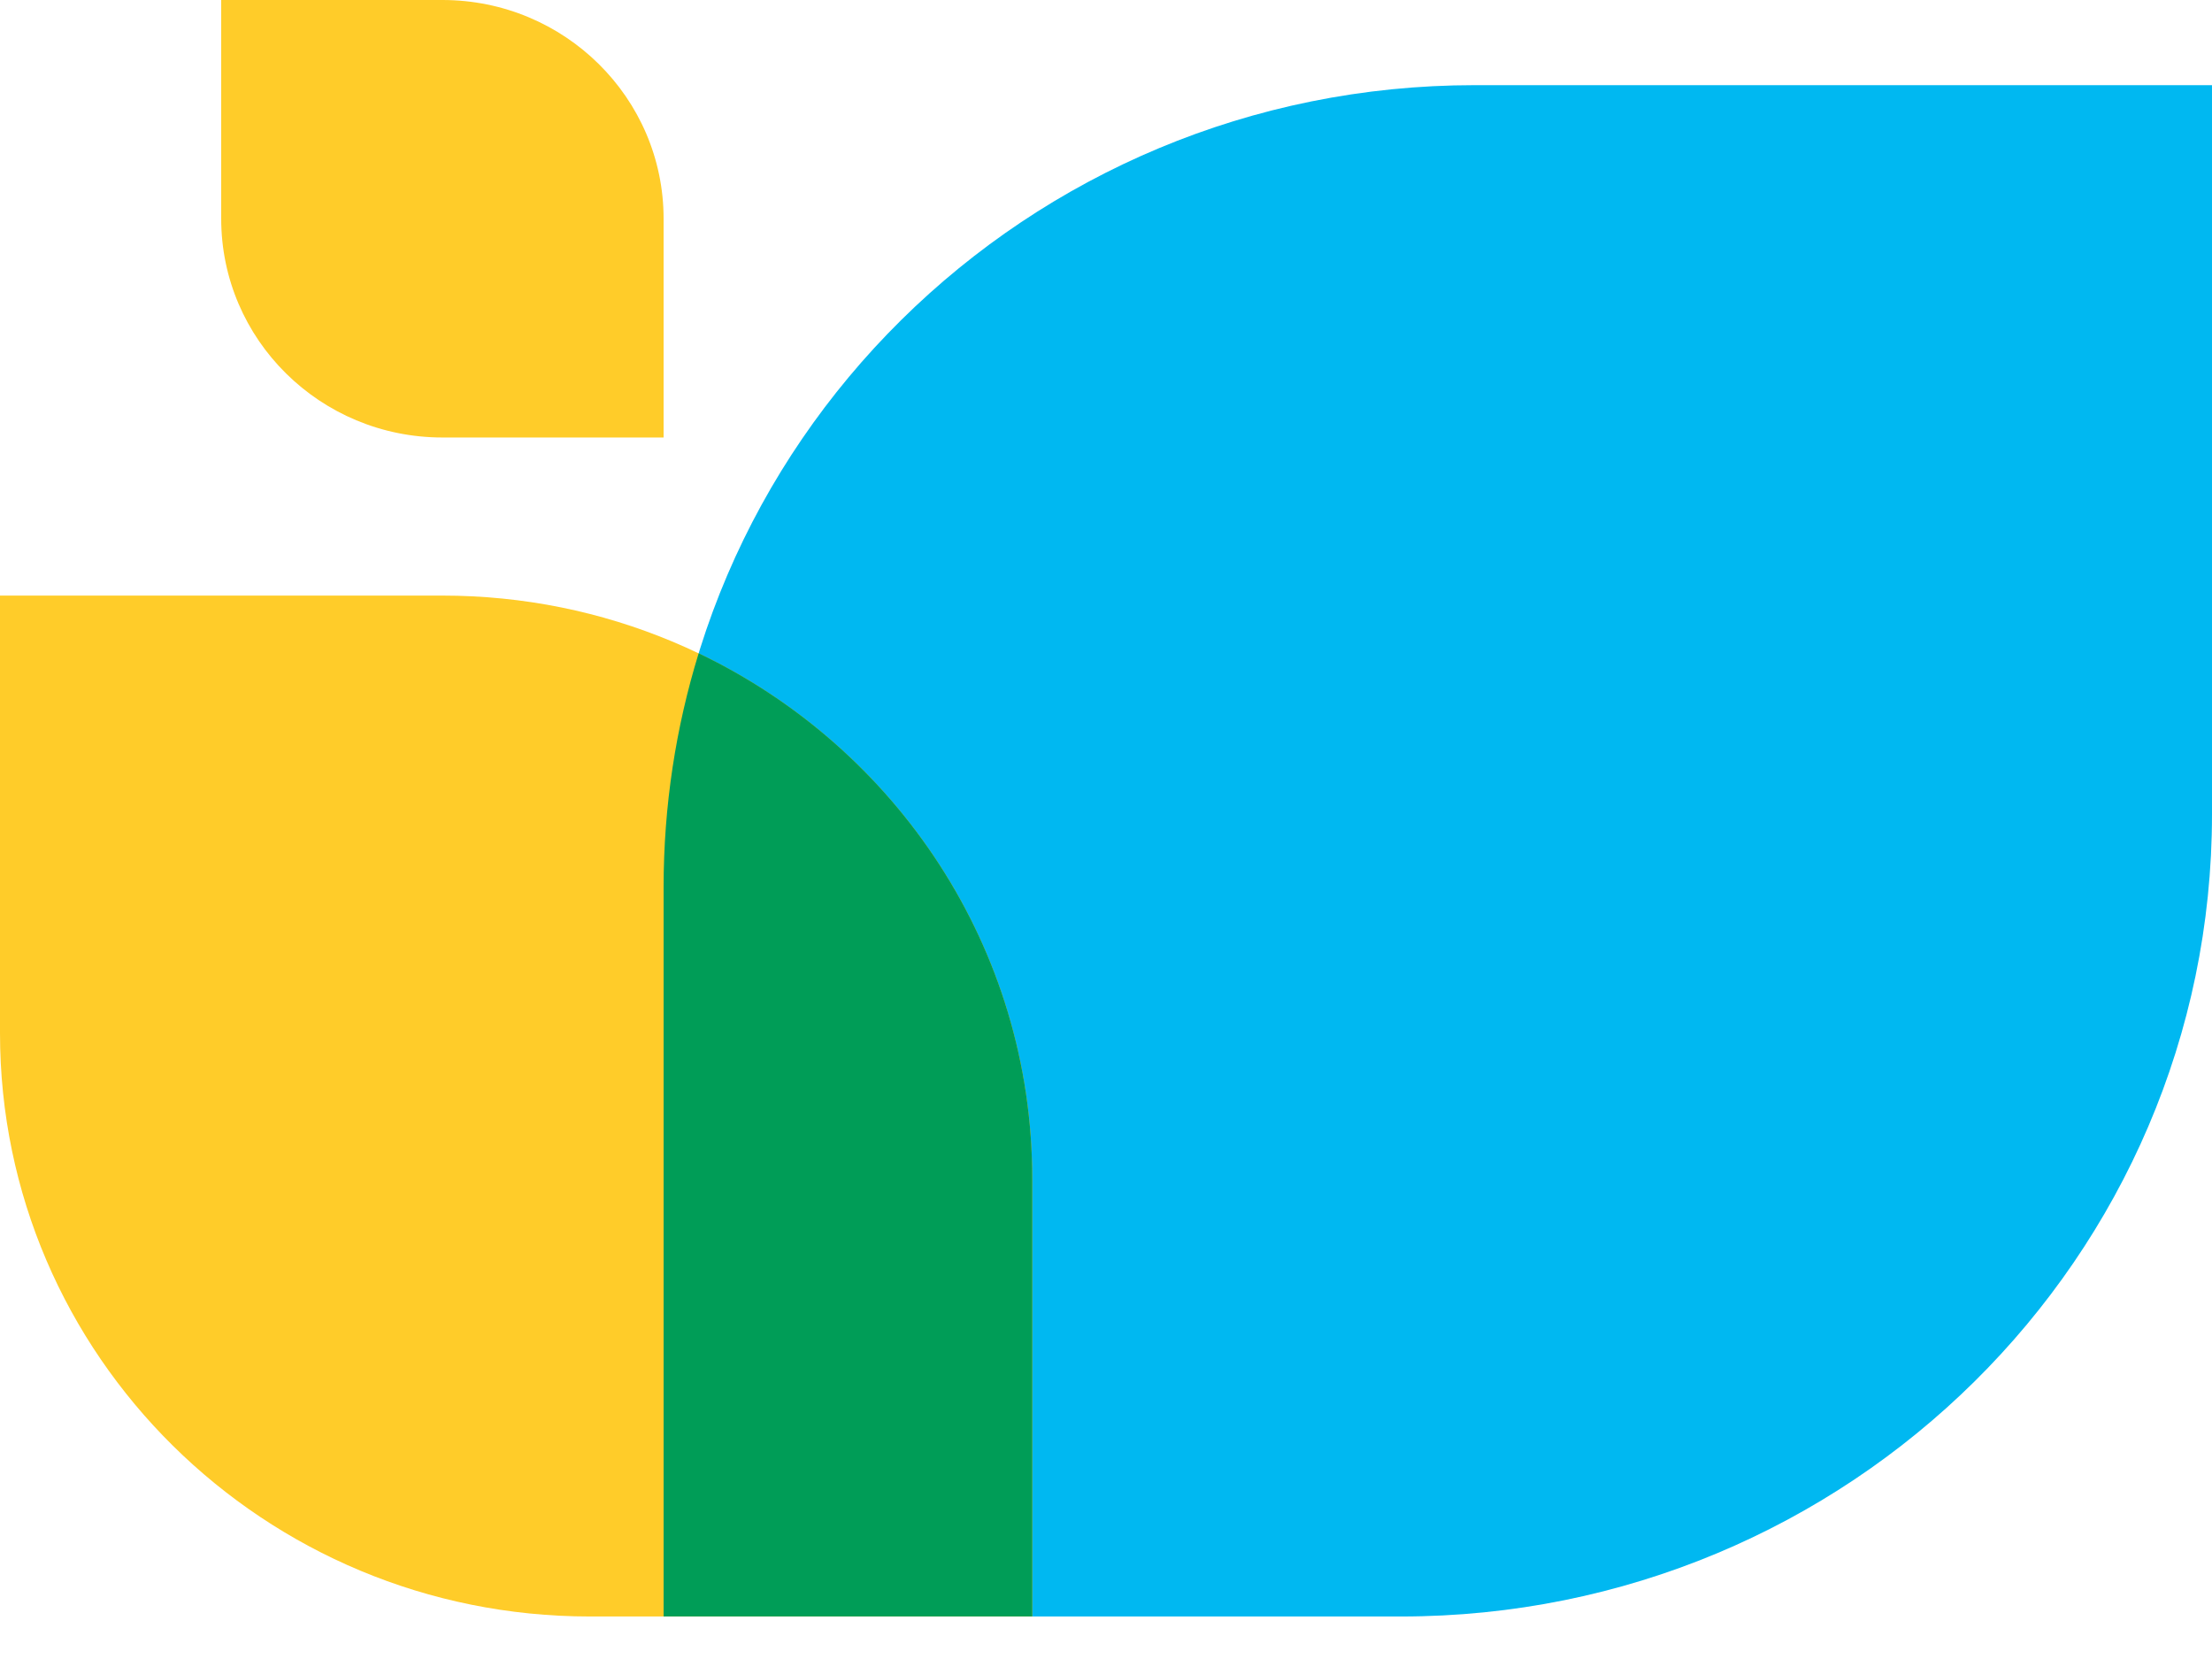
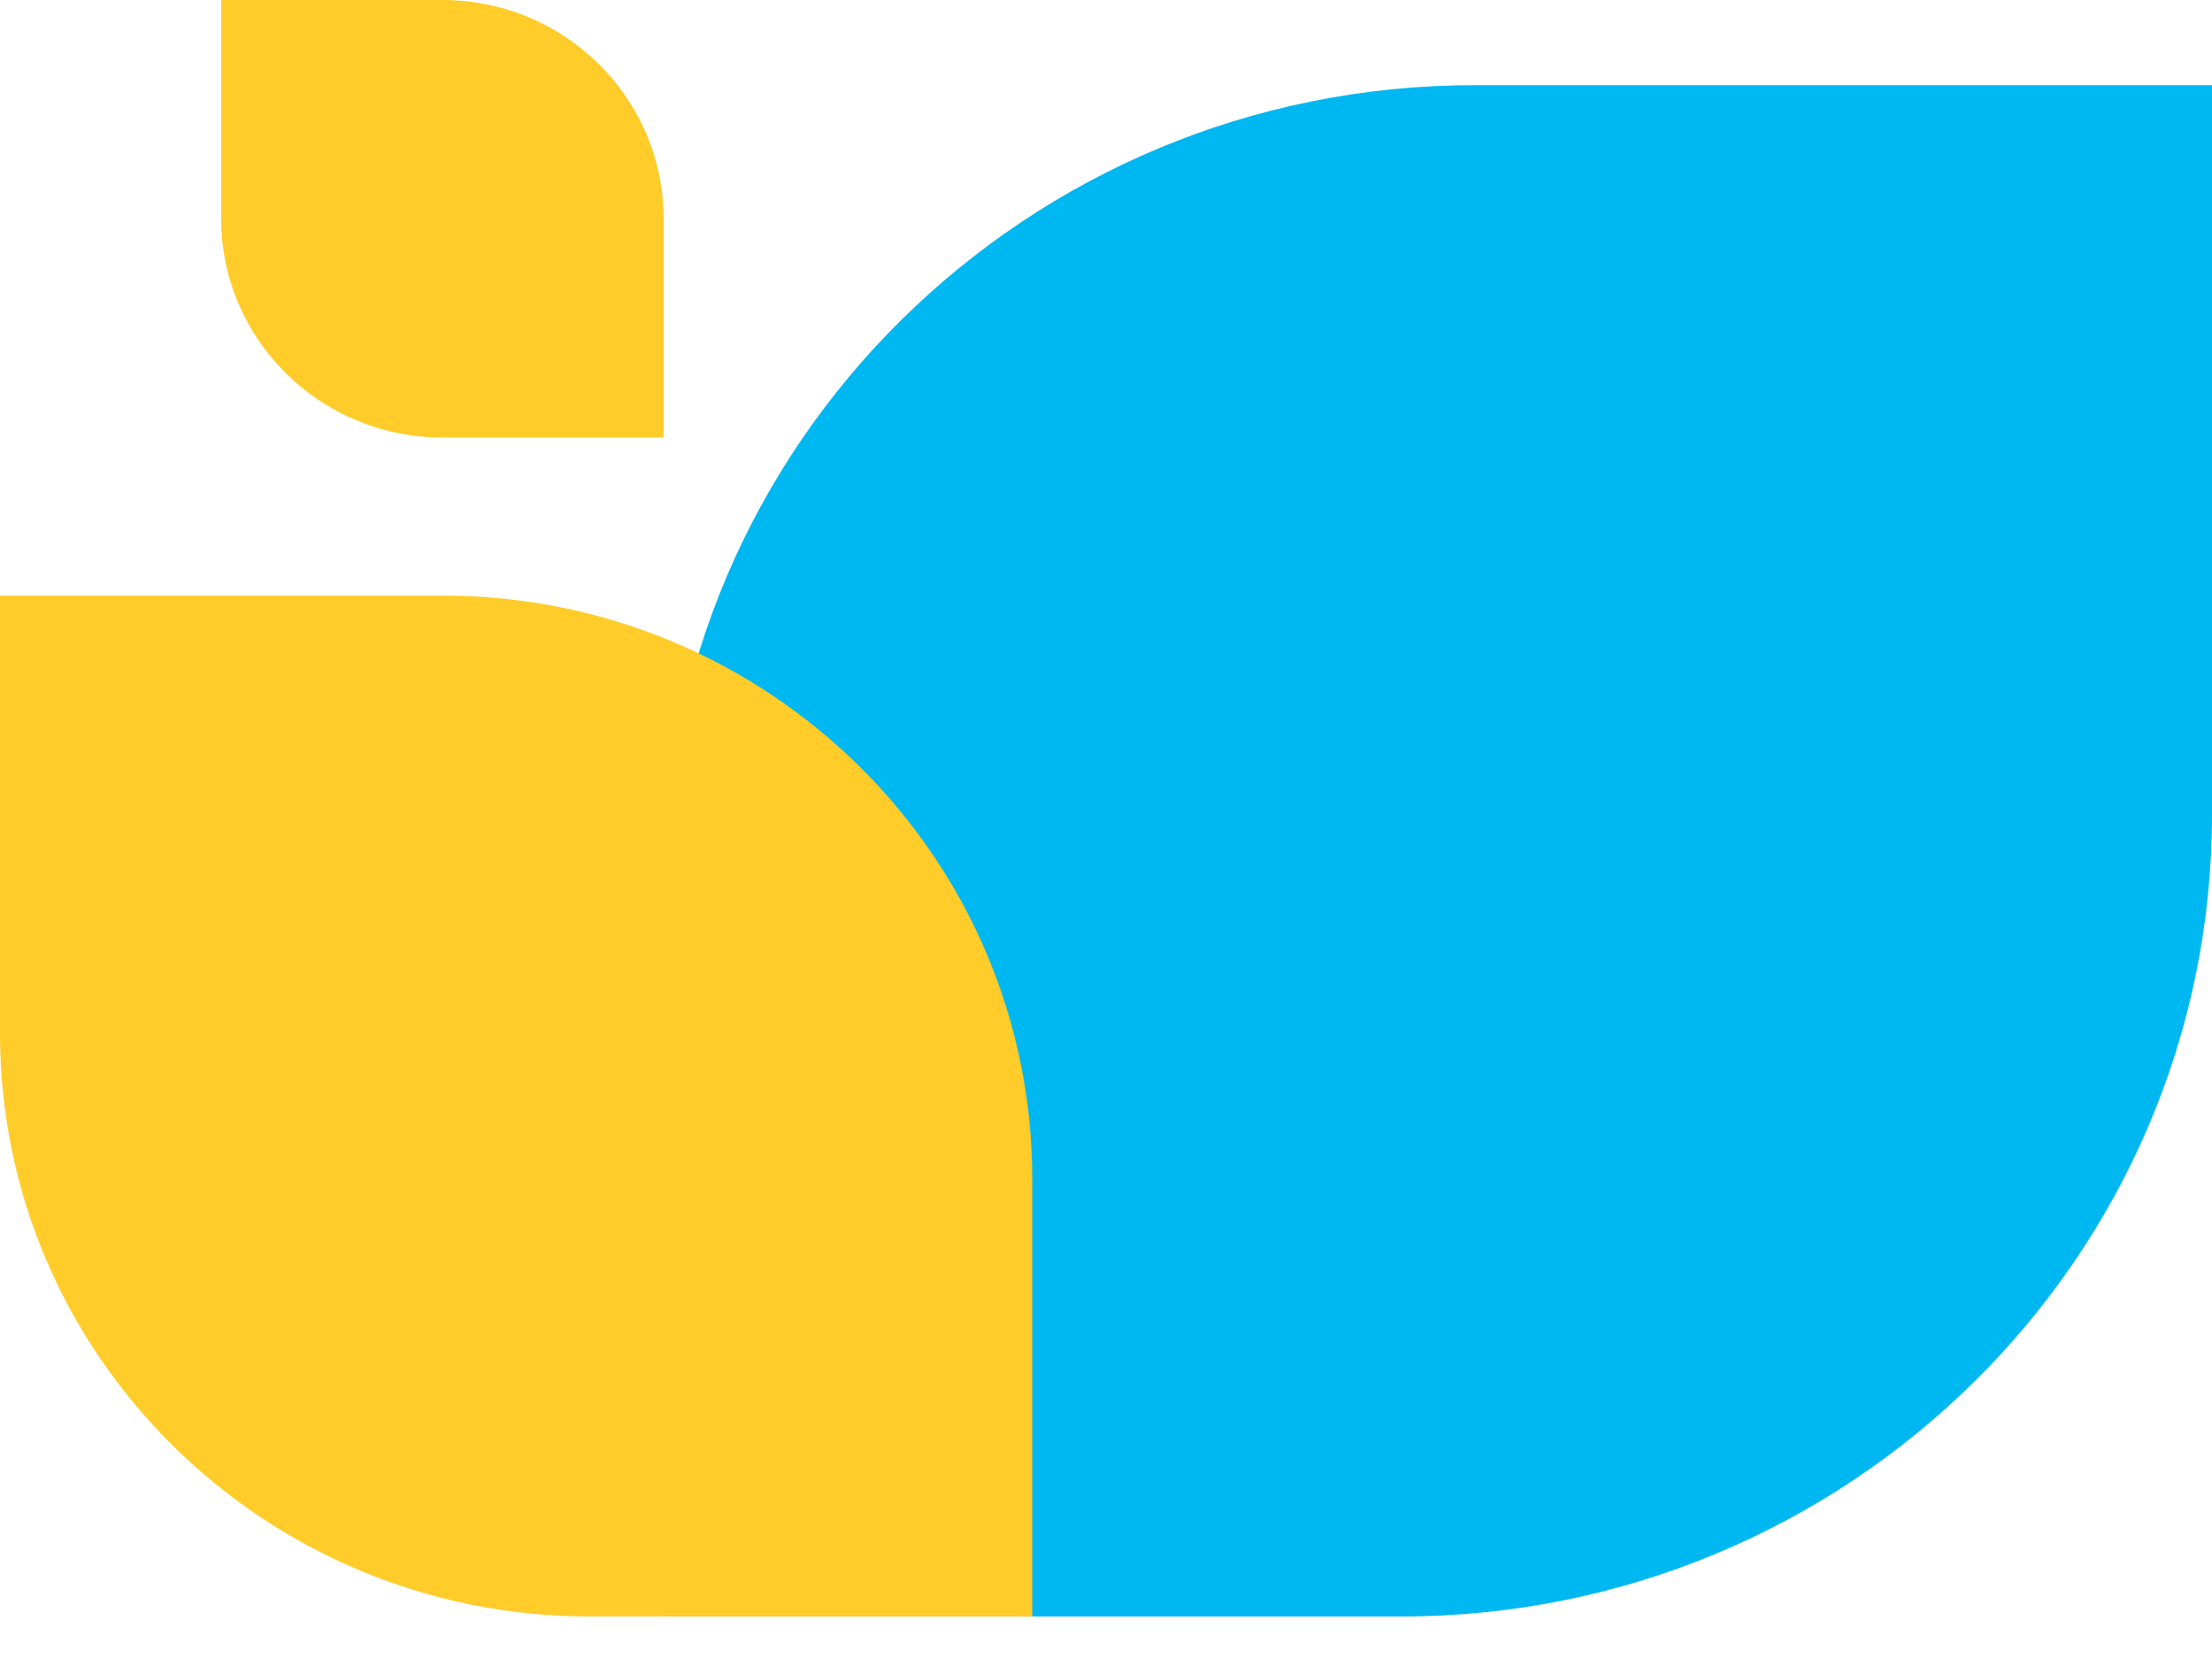
<svg xmlns="http://www.w3.org/2000/svg" width="32" height="24" viewBox="0 0 32 24" fill="none">
  <path d="M9.6 12.836C9.6 6.427 14.853 1.232 21.333 1.232H32V11.781C32 18.189 26.747 23.385 20.267 23.385H9.6V12.836Z" fill="#00B8F1" />
  <path d="M8.533 23.385C3.821 23.385 -1.67001e-07 19.606 -3.73006e-07 14.946L-6.52761e-07 8.616L6.4 8.616C11.113 8.616 14.933 12.395 14.933 17.055L14.933 23.385L8.533 23.385Z" fill="#FFCC29" />
  <path d="M6.4 6.329C4.633 6.329 3.2 4.912 3.2 3.164L3.2 -0L6.4 -0C8.167 -0 9.6 1.417 9.6 3.164L9.6 6.329L6.4 6.329Z" fill="#FFCC29" />
-   <path fill-rule="evenodd" clip-rule="evenodd" d="M10.107 9.451C9.777 10.522 9.6 11.658 9.6 12.835V23.384L14.933 23.384L14.933 17.055C14.933 13.708 12.963 10.816 10.107 9.451Z" fill="#009D57" />
</svg>